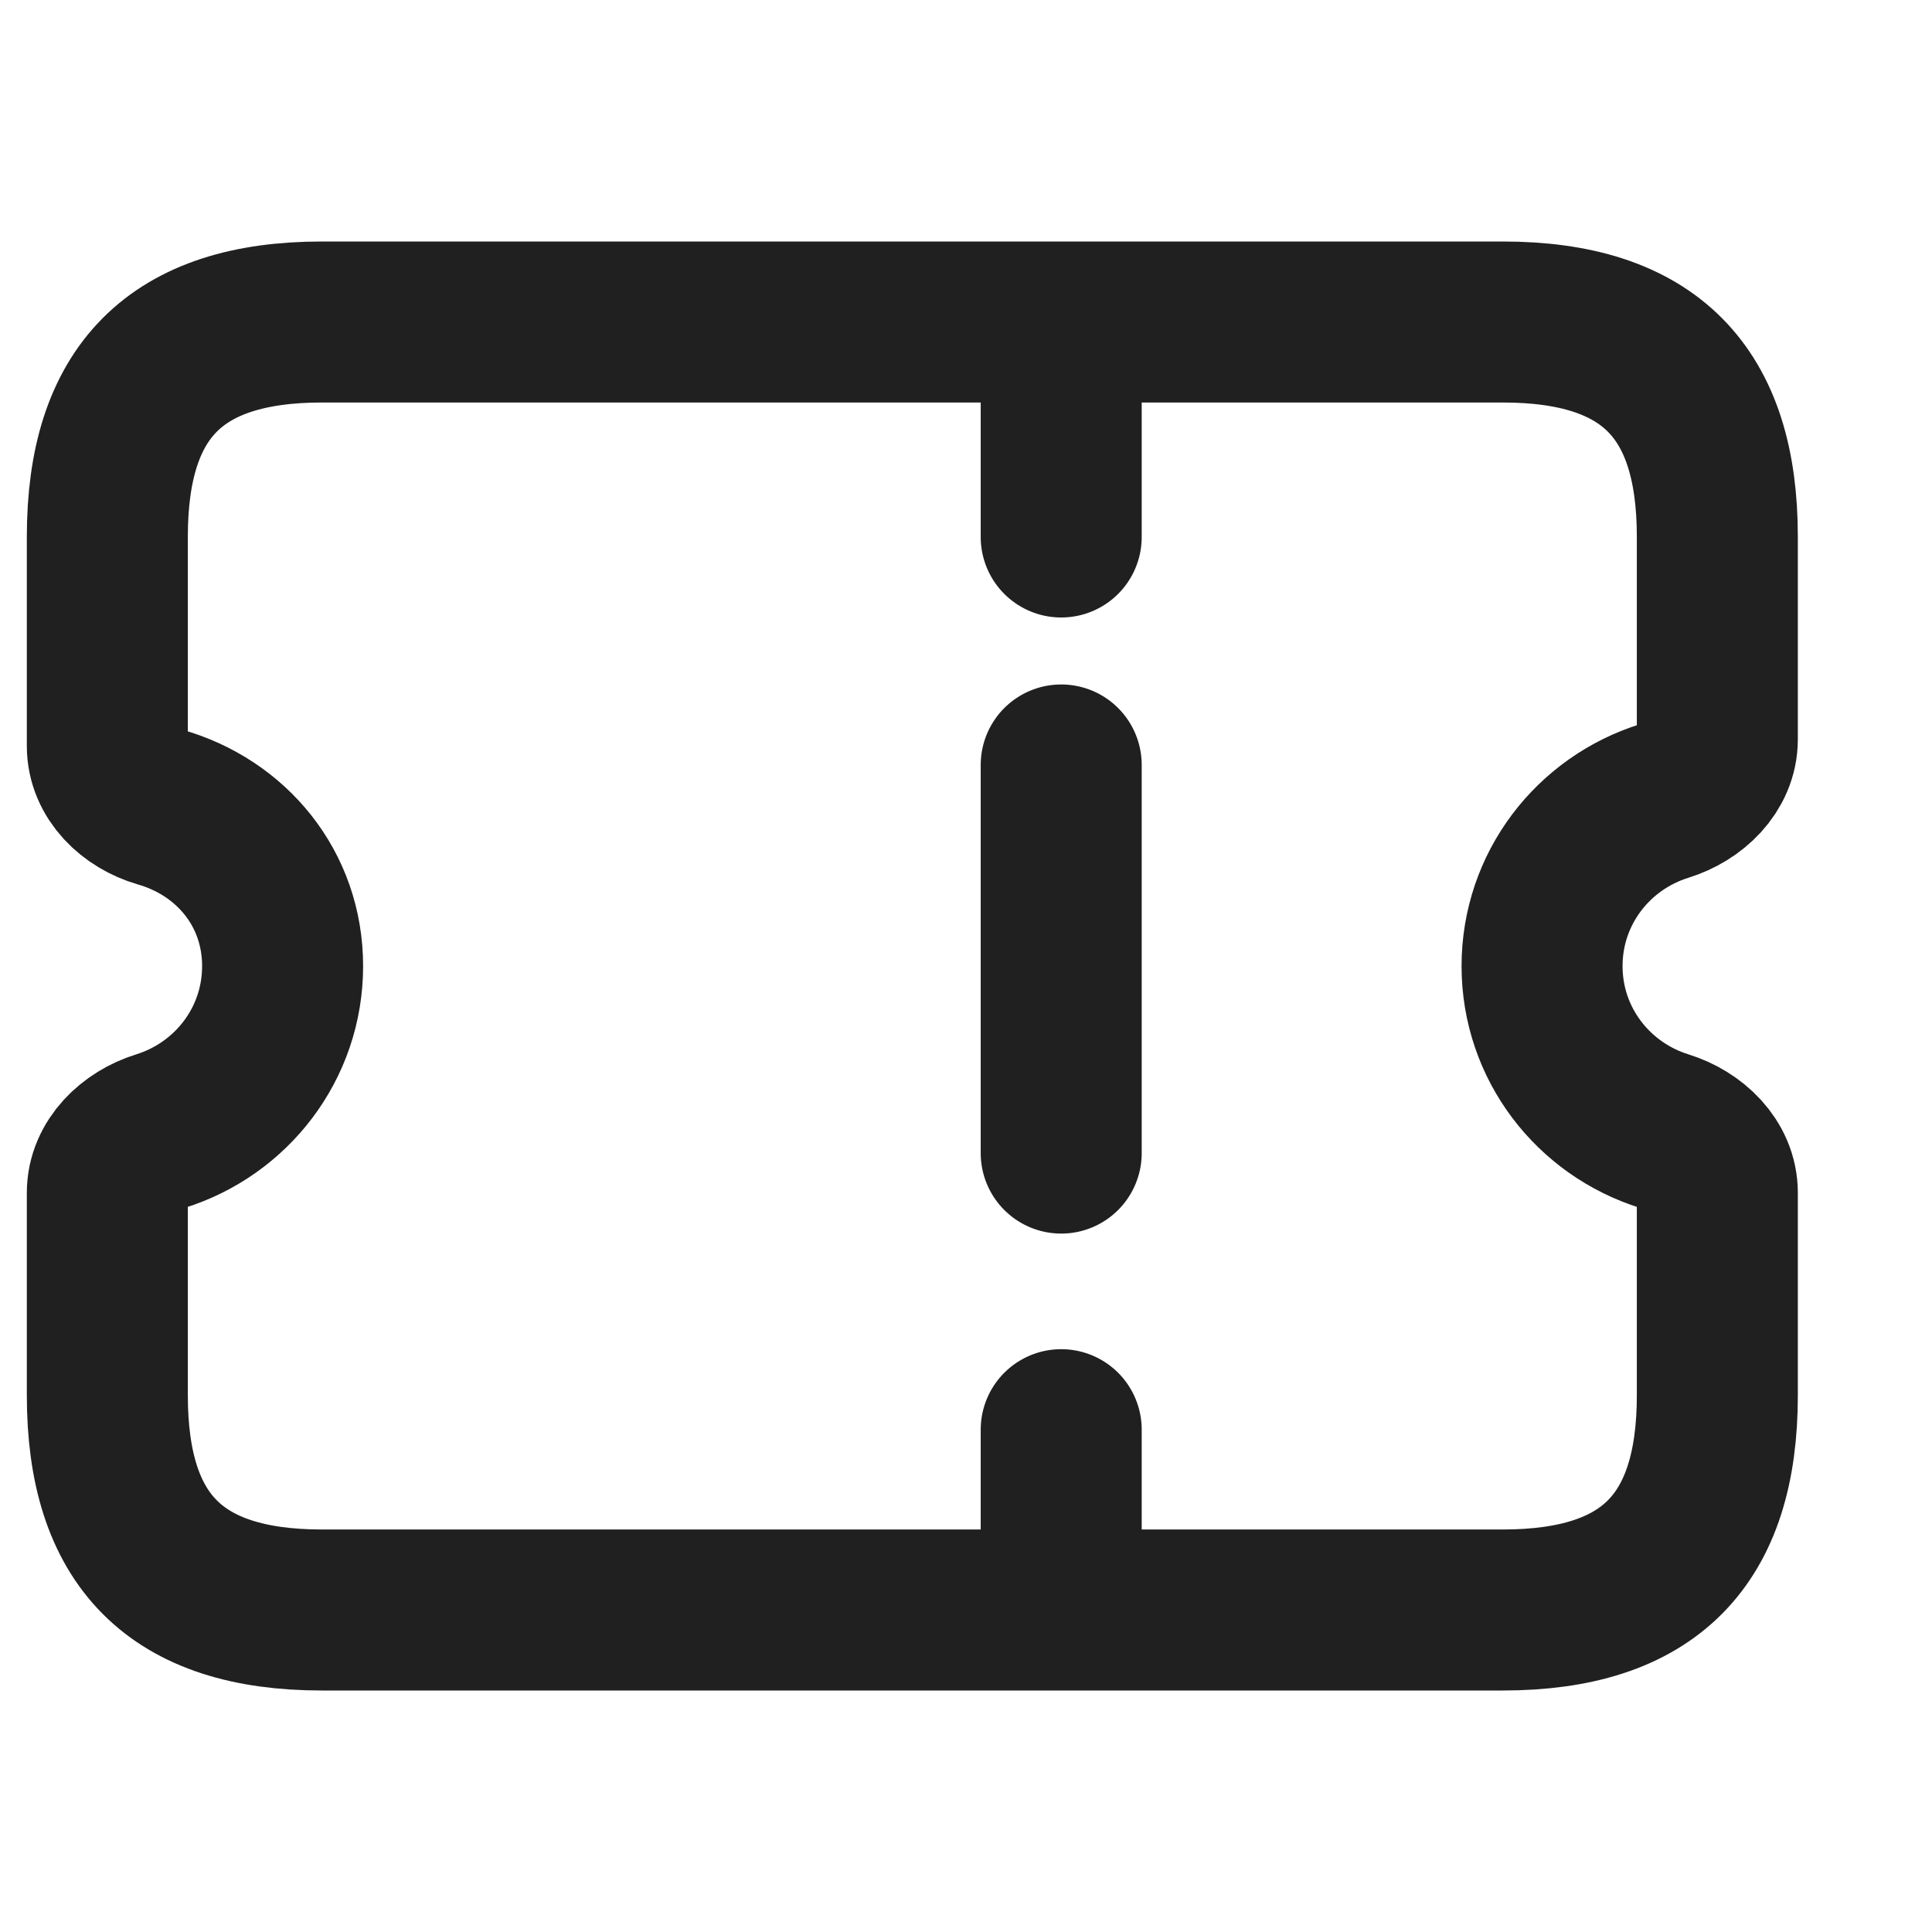
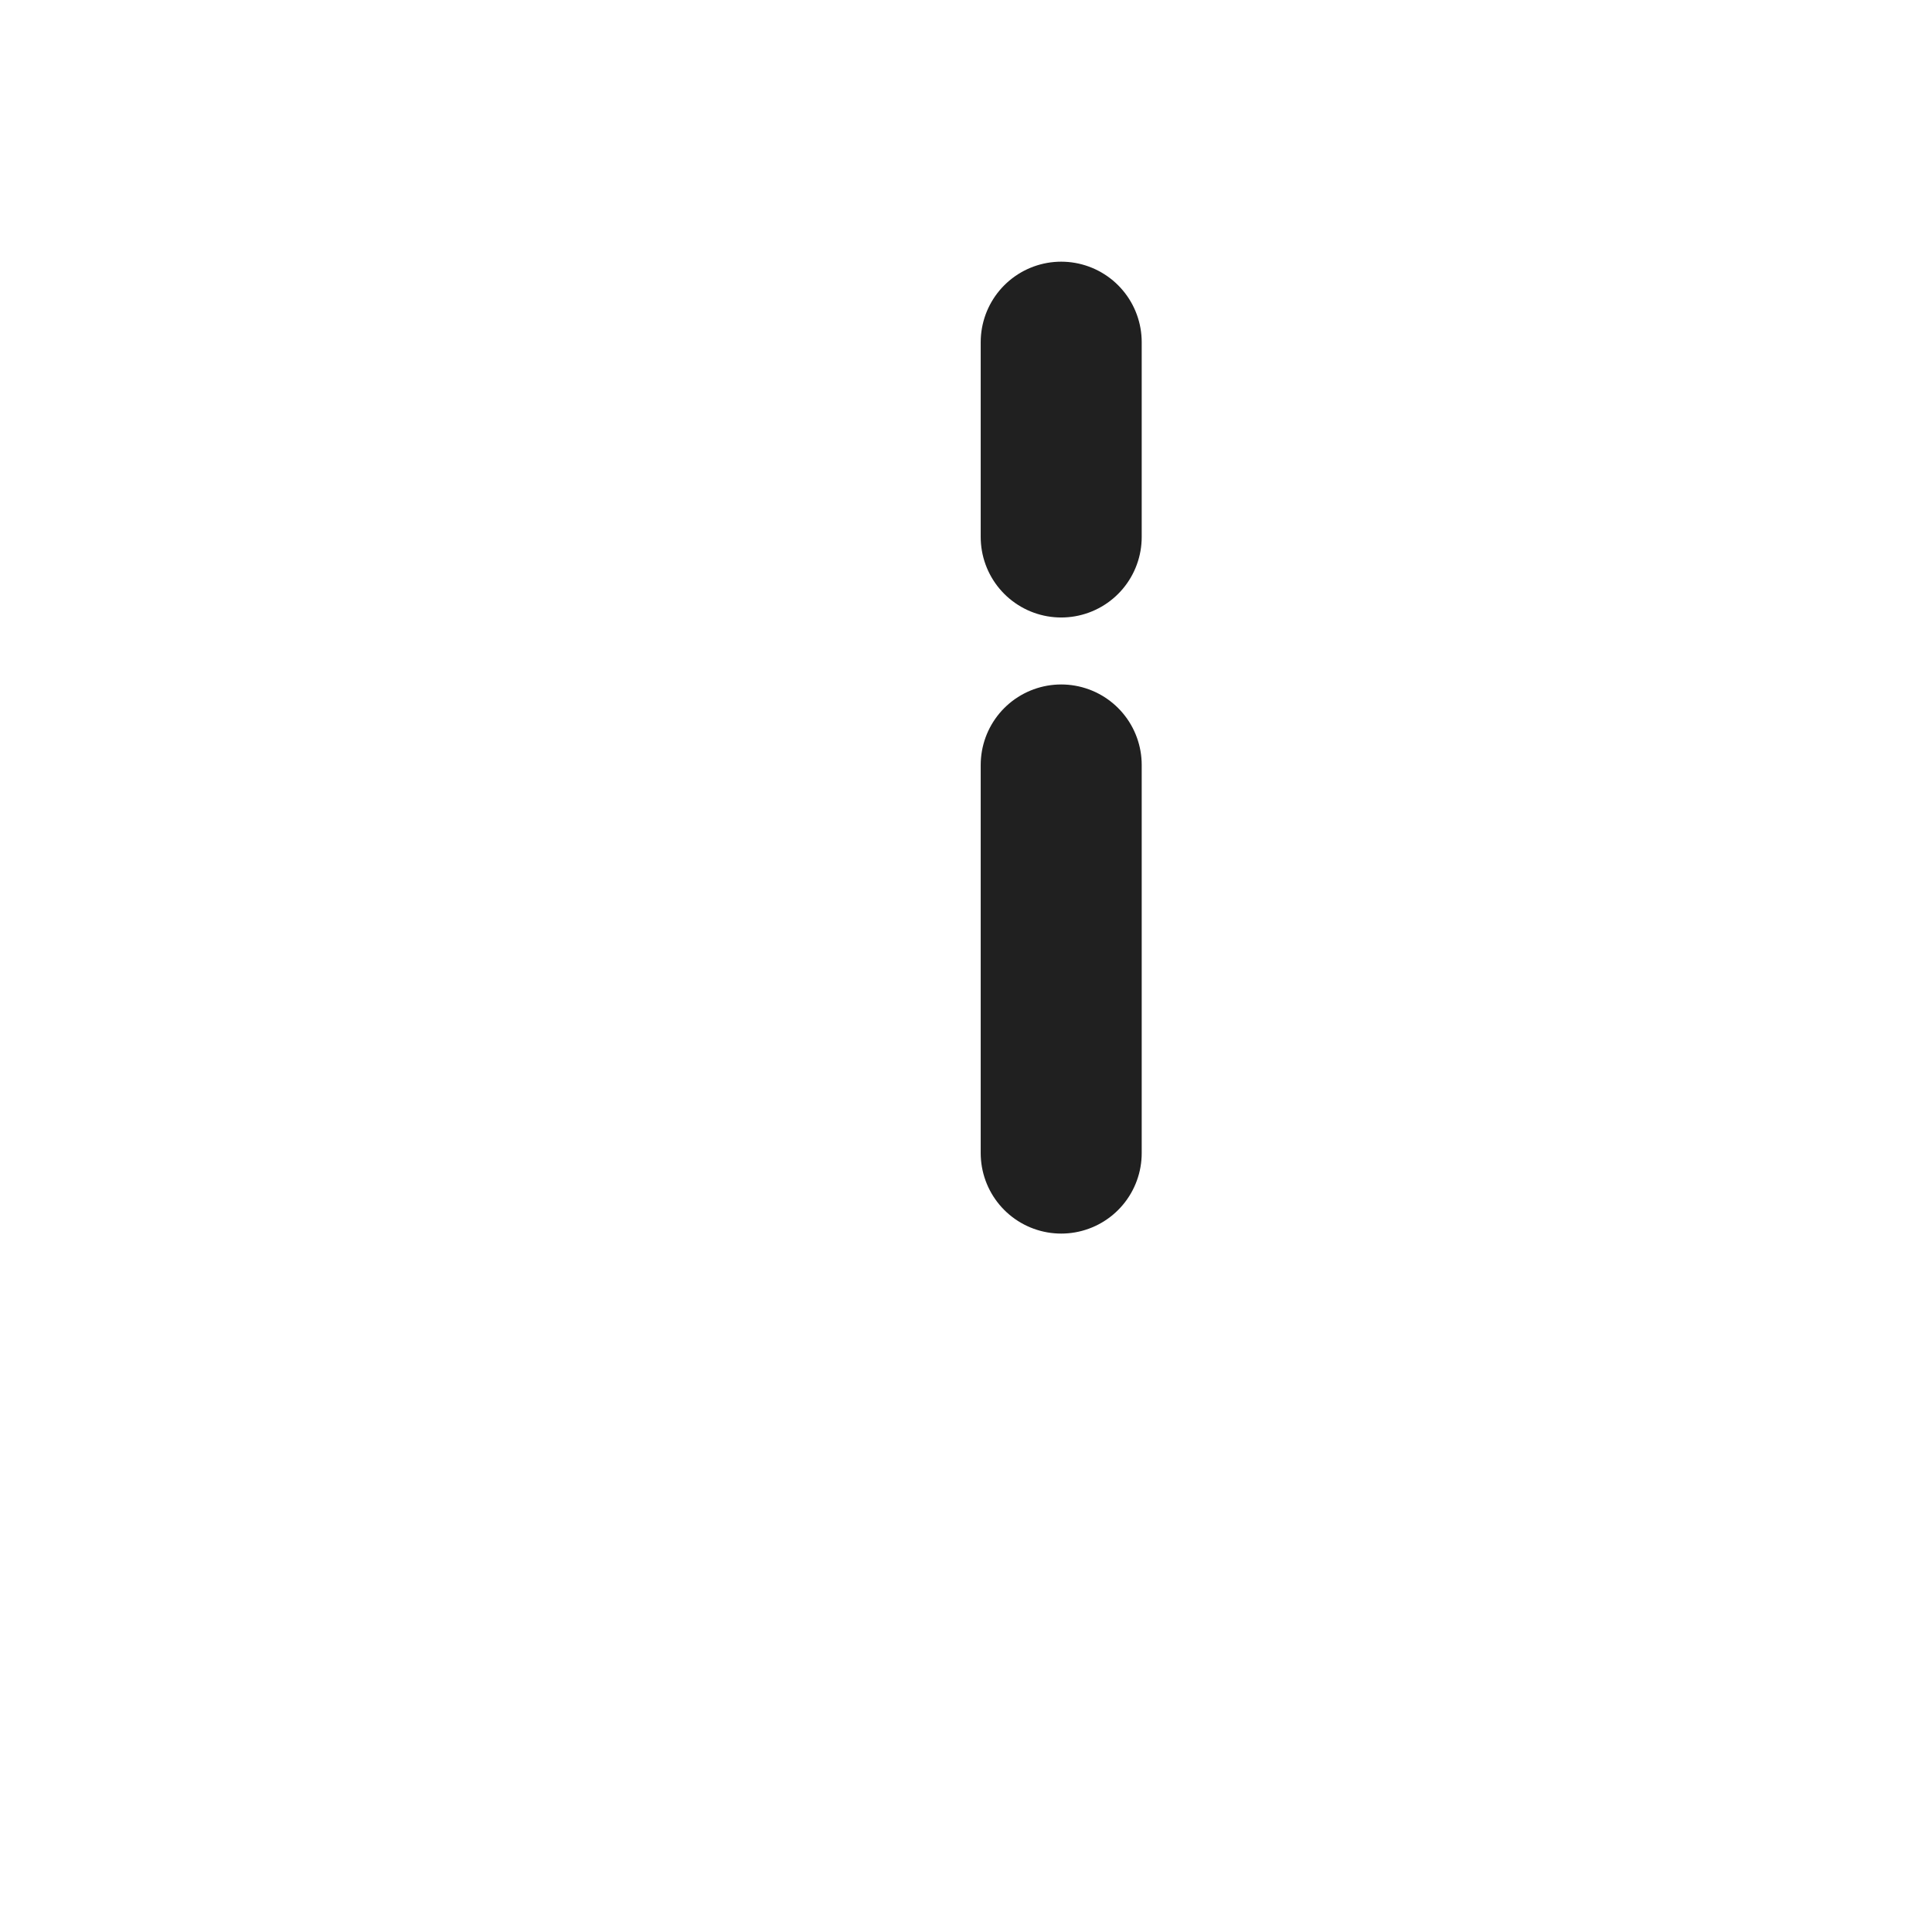
<svg xmlns="http://www.w3.org/2000/svg" width="18" height="18" viewBox="0 0 18 18" fill="none">
  <path d="M9.887 3.188V5.003" stroke="#202020" stroke-width="1.5" stroke-linecap="round" stroke-linejoin="round" />
-   <path d="M9.887 13.32V14.838" stroke="#202020" stroke-width="1.5" stroke-linecap="round" stroke-linejoin="round" />
  <path d="M9.887 10.743V7.127" stroke="#202020" stroke-width="1.5" stroke-linecap="round" stroke-linejoin="round" />
-   <path fill-rule="evenodd" clip-rule="evenodd" d="M14 15C15.367 15 16 14.35 16 13V11.113C16 10.837 15.771 10.621 15.507 10.539C14.845 10.333 14.367 9.724 14.367 9.001C14.367 8.277 14.845 7.668 15.507 7.462C15.771 7.38 16 7.164 16 6.888V5C16 3.65 15.366 3 14 3H3C1.634 3 1 3.65 1 5V6.951C1 7.227 1.228 7.443 1.494 7.52C2.155 7.71 2.633 8.278 2.633 9.001C2.633 9.724 2.155 10.333 1.493 10.539C1.229 10.621 1 10.837 1 11.113V13C1 14.35 1.633 15 3 15H14Z" stroke="#202020" stroke-width="1.5" stroke-linecap="round" stroke-linejoin="round" />
</svg>